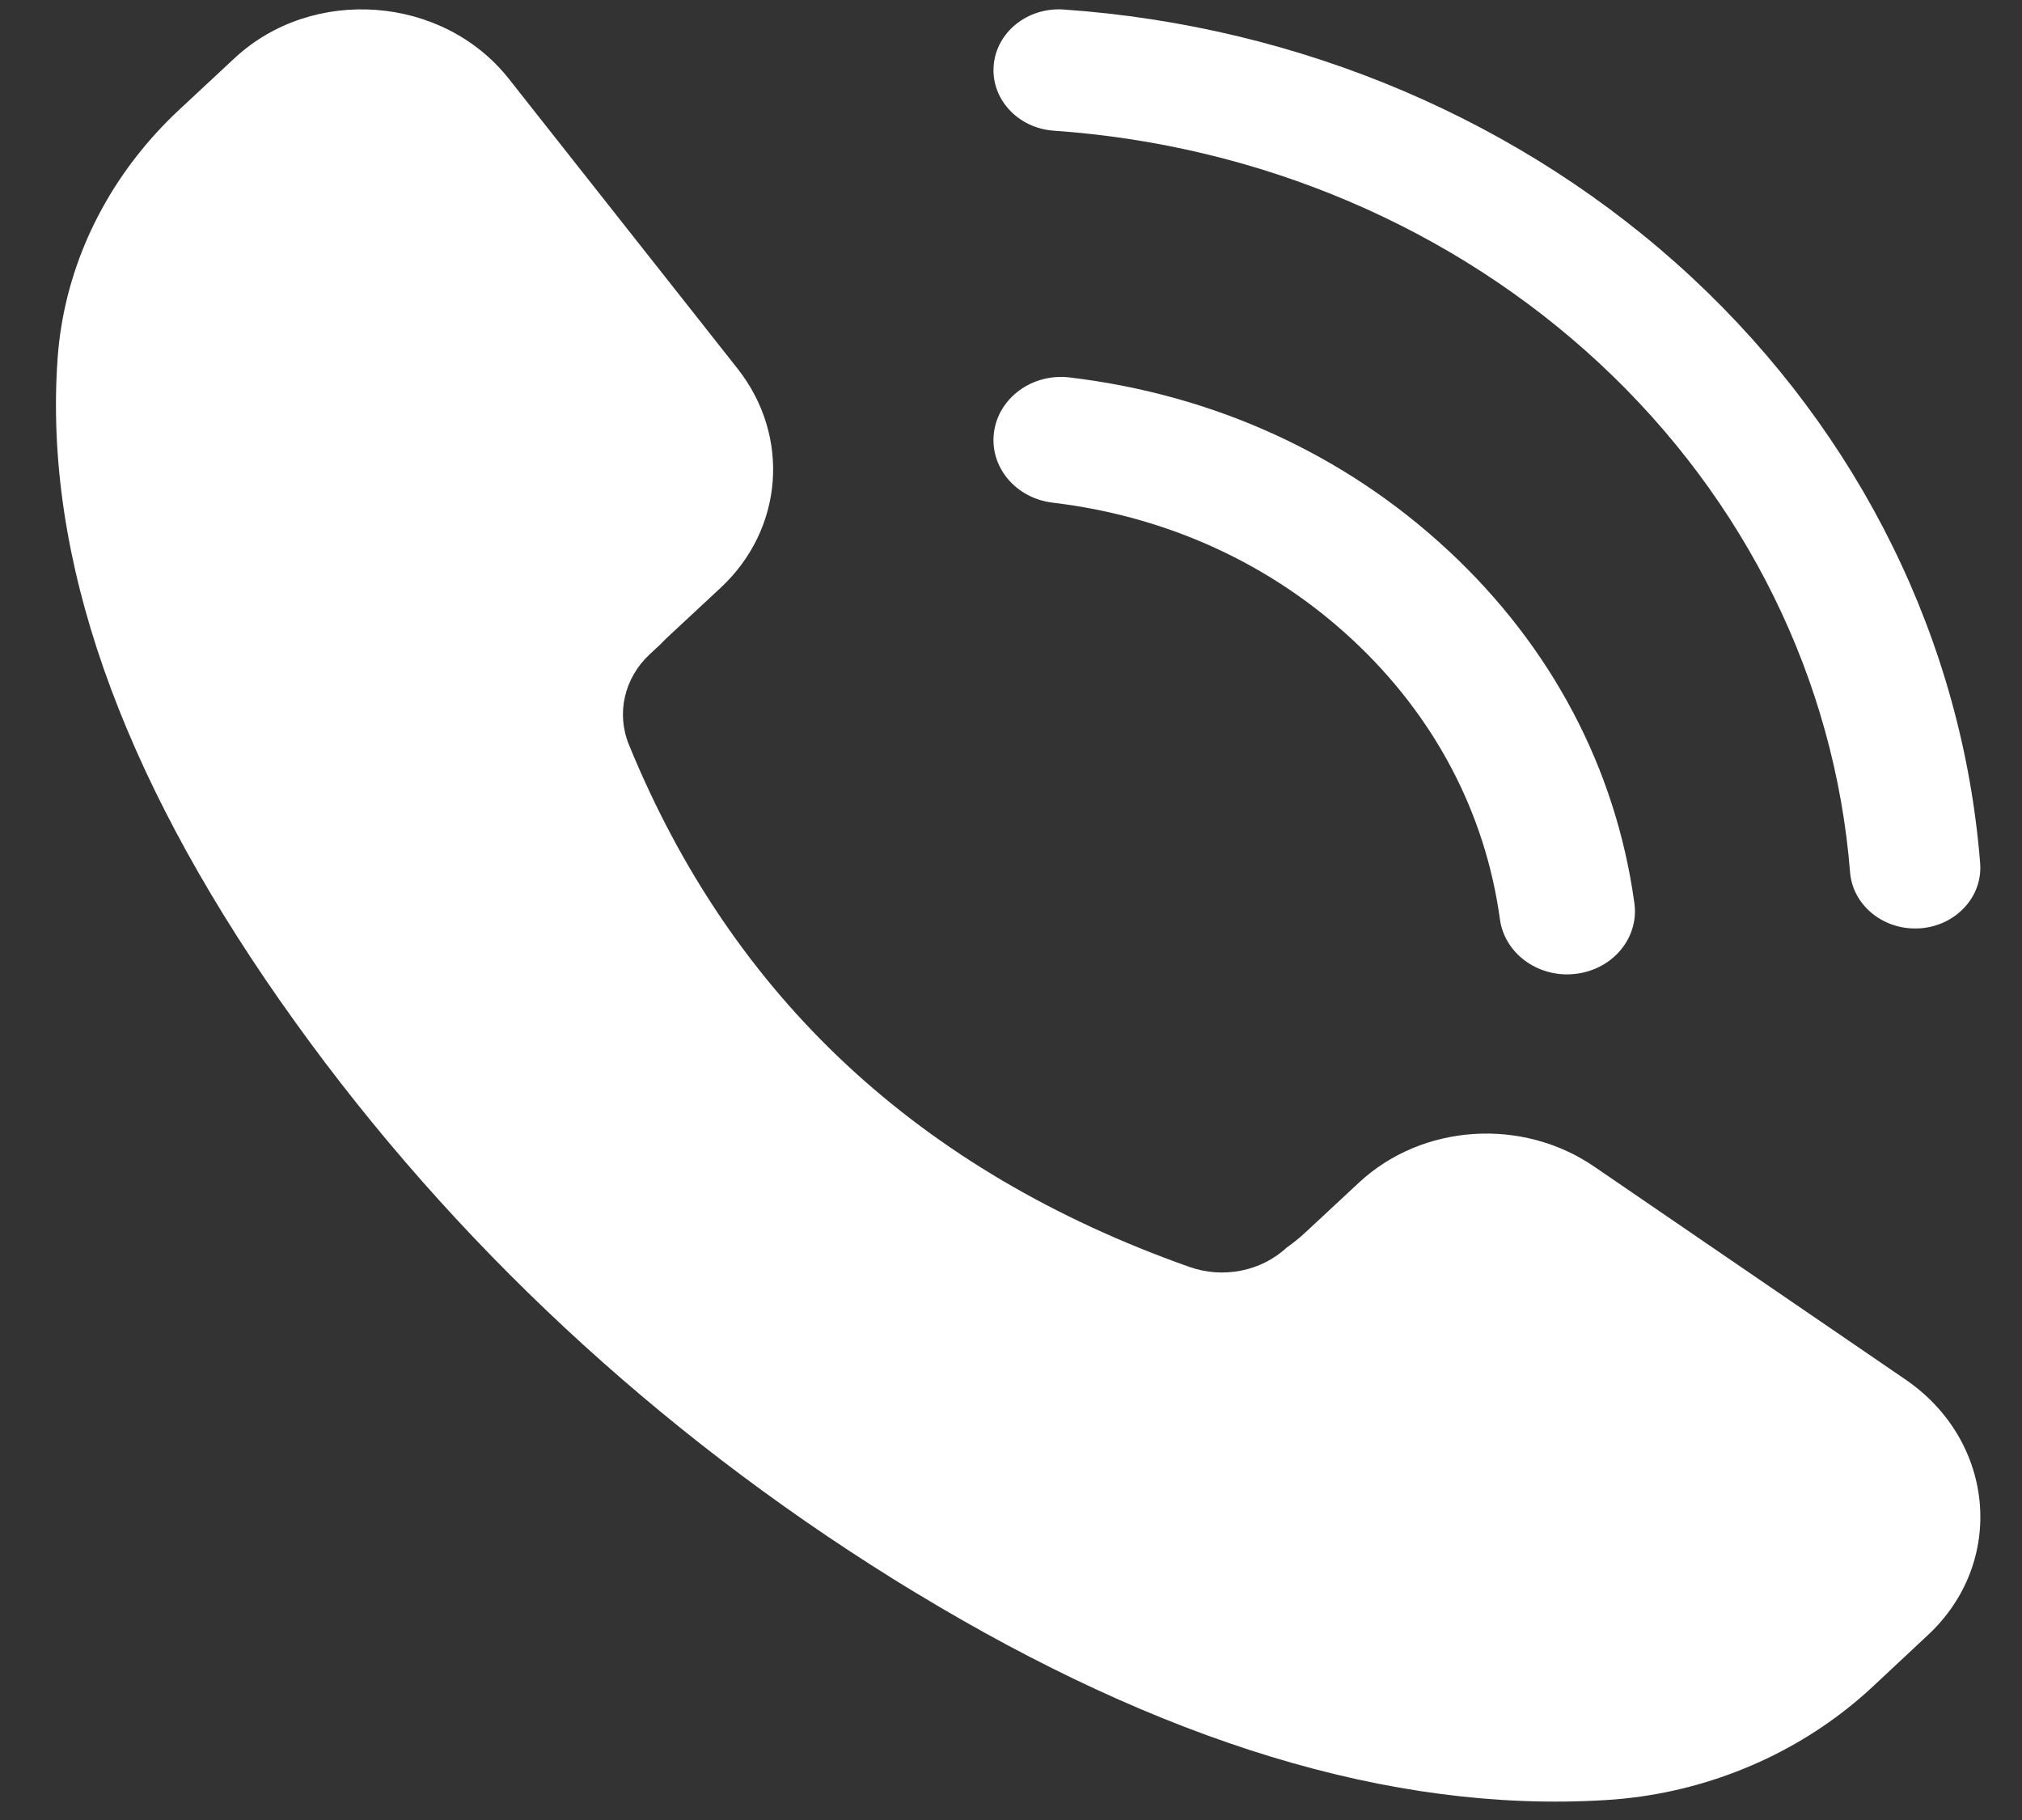
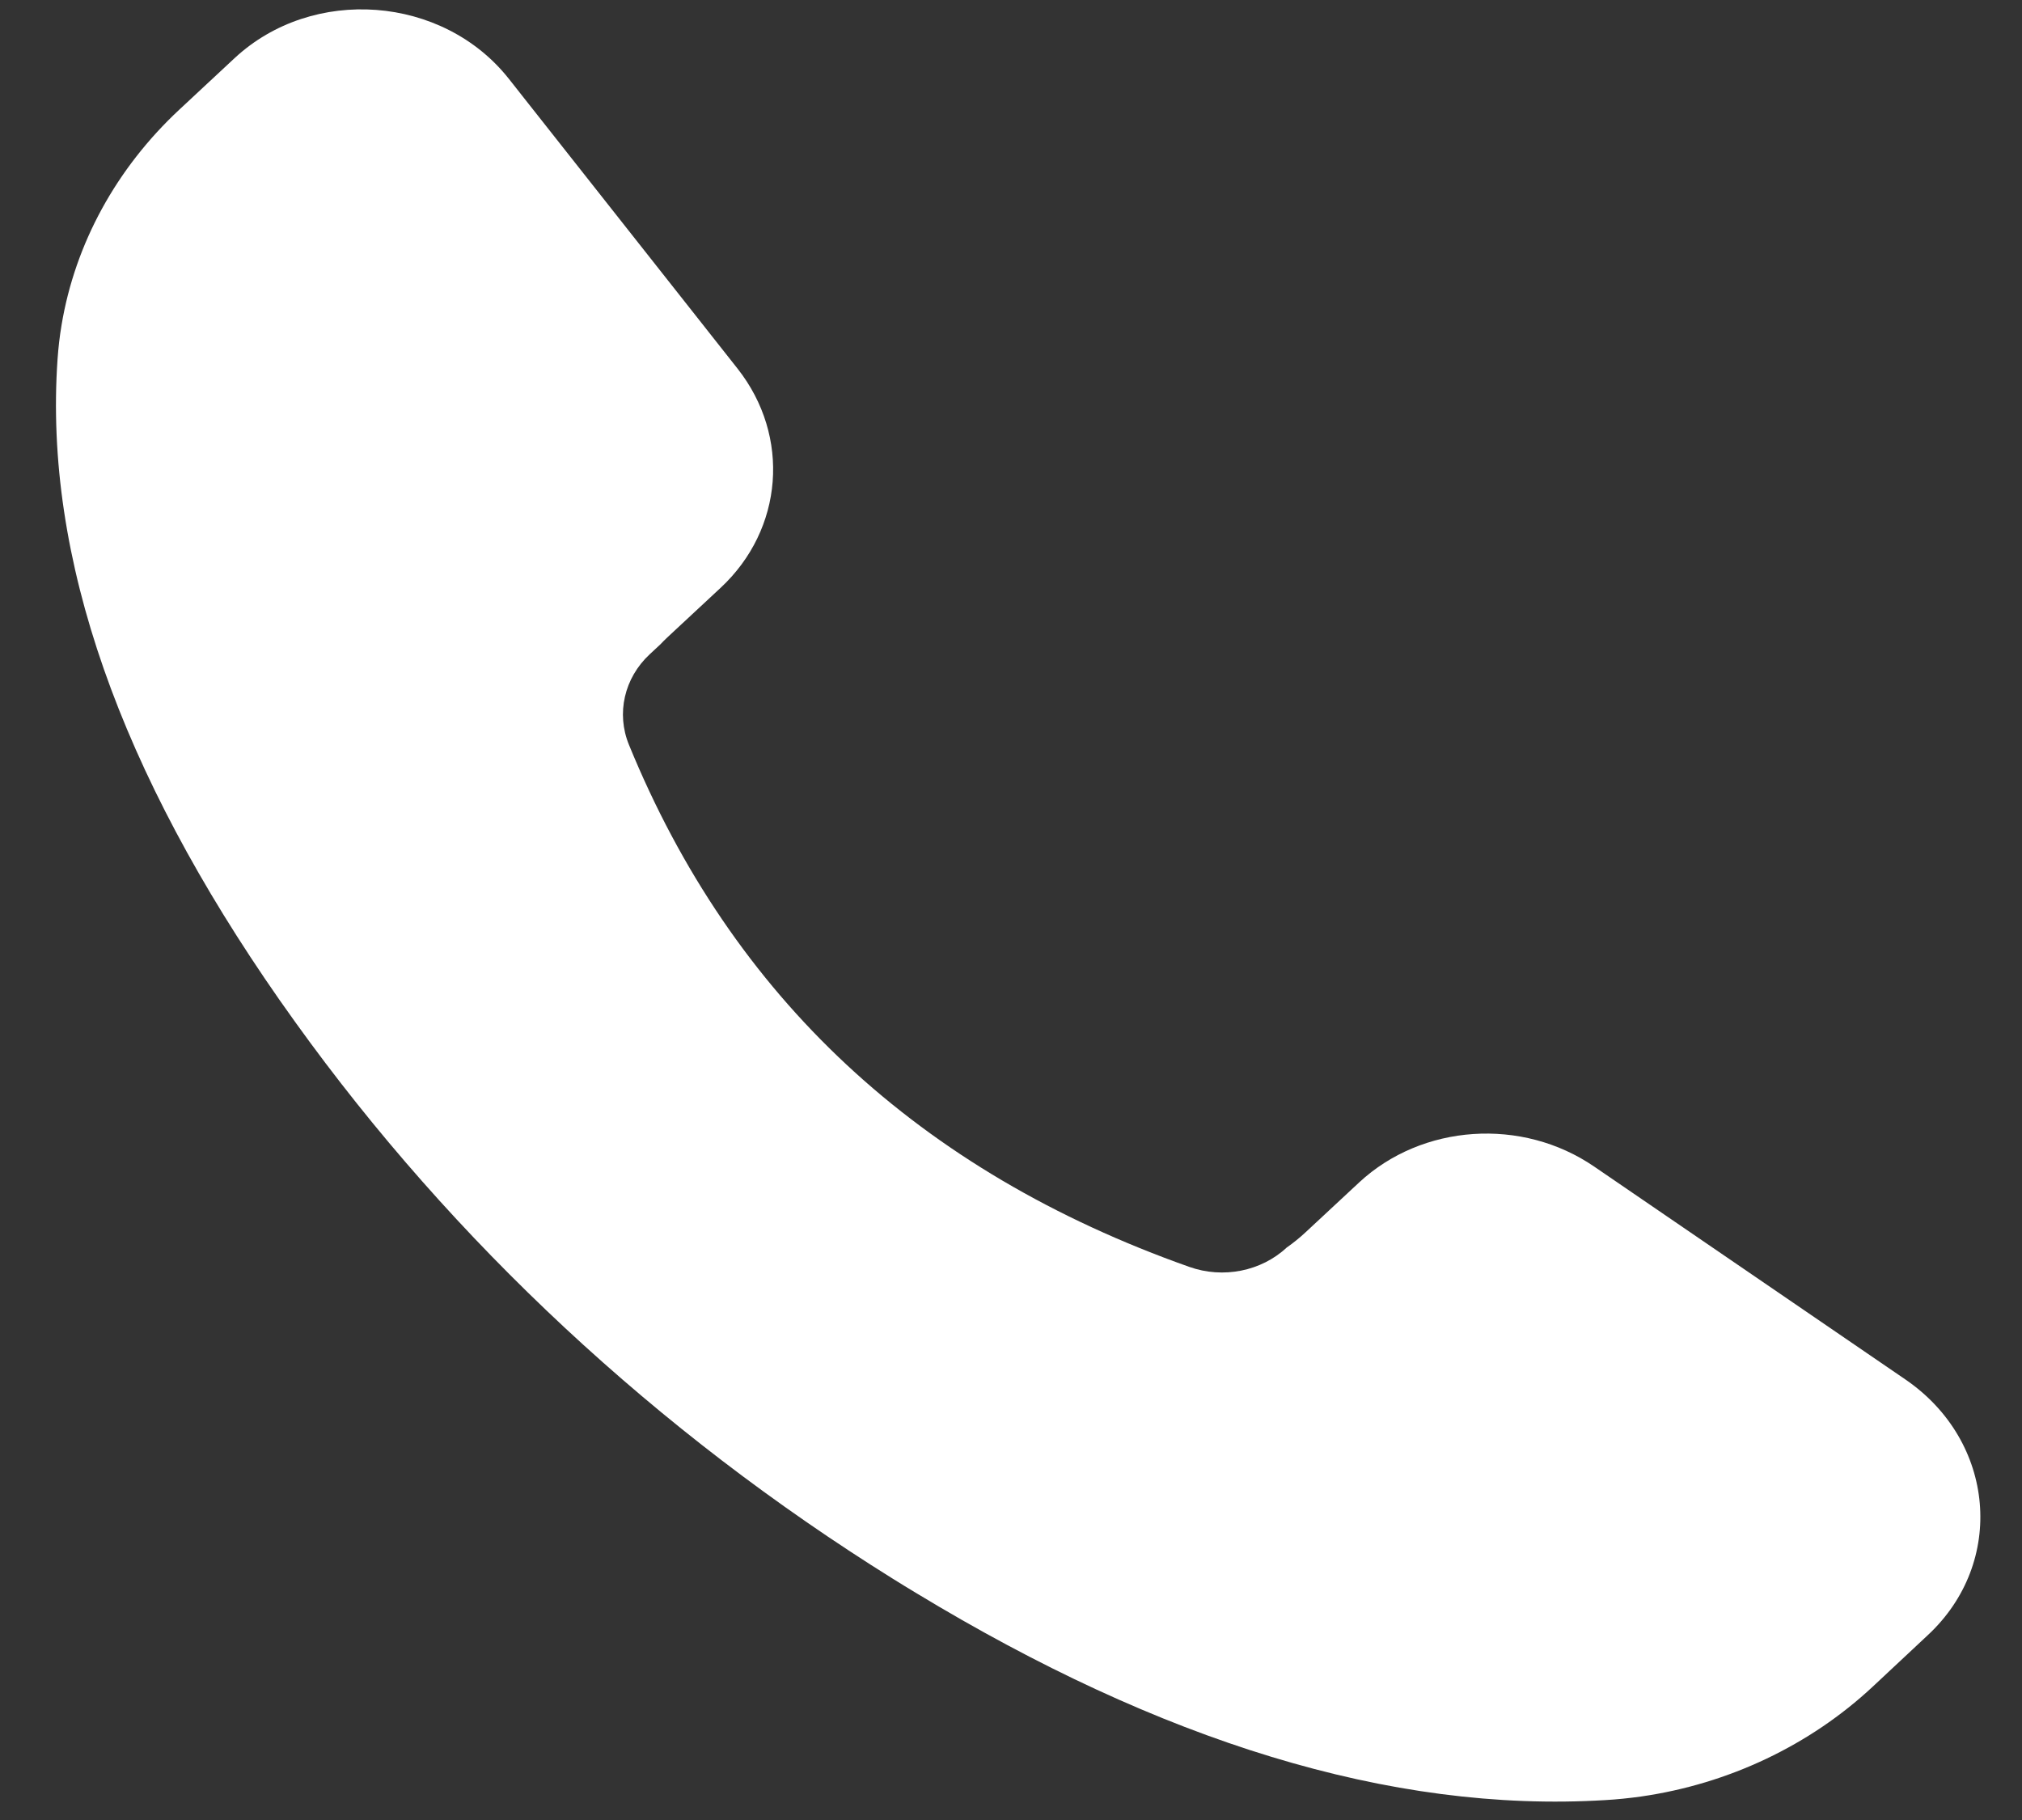
<svg xmlns="http://www.w3.org/2000/svg" width="30" height="27" viewBox="0 0 30 27" fill="none">
  <rect x="0" y="0" width="30" height="27" fill="#333333" stroke="none" />
  <path d="M28.601 24.259C29.764 23.179 29.607 21.381 28.272 20.466L23.655 17.308C22.582 16.572 21.1 16.674 20.166 17.541L19.375 18.277C19.284 18.362 19.189 18.439 19.09 18.508C18.712 18.86 18.147 18.972 17.647 18.795C13.633 17.376 10.864 14.792 9.332 11.05C9.141 10.585 9.261 10.058 9.64 9.706L9.797 9.56C9.831 9.524 9.865 9.49 9.901 9.456L10.691 8.721C11.626 7.851 11.732 6.472 10.945 5.471L7.551 1.171C6.572 -0.07 4.639 -0.216 3.479 0.864L2.662 1.625C1.728 2.495 1.114 3.614 0.913 4.824C0.885 4.99 0.866 5.158 0.854 5.326C0.648 8.286 1.793 11.46 4.142 14.827C4.222 14.94 4.302 15.054 4.384 15.168C6.726 18.427 9.745 21.238 13.244 23.419C13.36 23.491 13.474 23.562 13.59 23.631C17.212 25.826 20.629 26.898 23.812 26.705C23.993 26.695 24.173 26.676 24.351 26.651C25.649 26.464 26.853 25.891 27.783 25.024L28.601 24.259V24.259Z" fill="white" />
-   <path d="M29.379 12.805C29.119 9.528 27.601 6.444 25.106 4.12C22.612 1.798 19.3 0.385 15.78 0.141C15.247 0.105 14.782 0.476 14.743 0.974C14.703 1.47 15.104 1.903 15.637 1.939C18.695 2.151 21.571 3.378 23.737 5.396C25.904 7.413 27.222 10.092 27.449 12.939C27.486 13.412 27.911 13.774 28.413 13.774C28.438 13.774 28.461 13.773 28.486 13.772C29.019 13.735 29.419 13.303 29.379 12.806V12.805Z" fill="white" />
-   <path d="M21.489 8.169C19.959 6.743 18.016 5.855 15.873 5.6C15.322 5.532 14.818 5.897 14.748 6.41C14.678 6.923 15.067 7.391 15.618 7.457C17.316 7.659 18.855 8.363 20.068 9.492C21.282 10.622 22.037 12.055 22.254 13.637C22.319 14.11 22.751 14.455 23.25 14.455C23.293 14.455 23.336 14.452 23.379 14.447C23.93 14.382 24.32 13.913 24.249 13.399C23.975 11.402 23.021 9.594 21.49 8.169L21.489 8.169Z" fill="white" />
</svg>